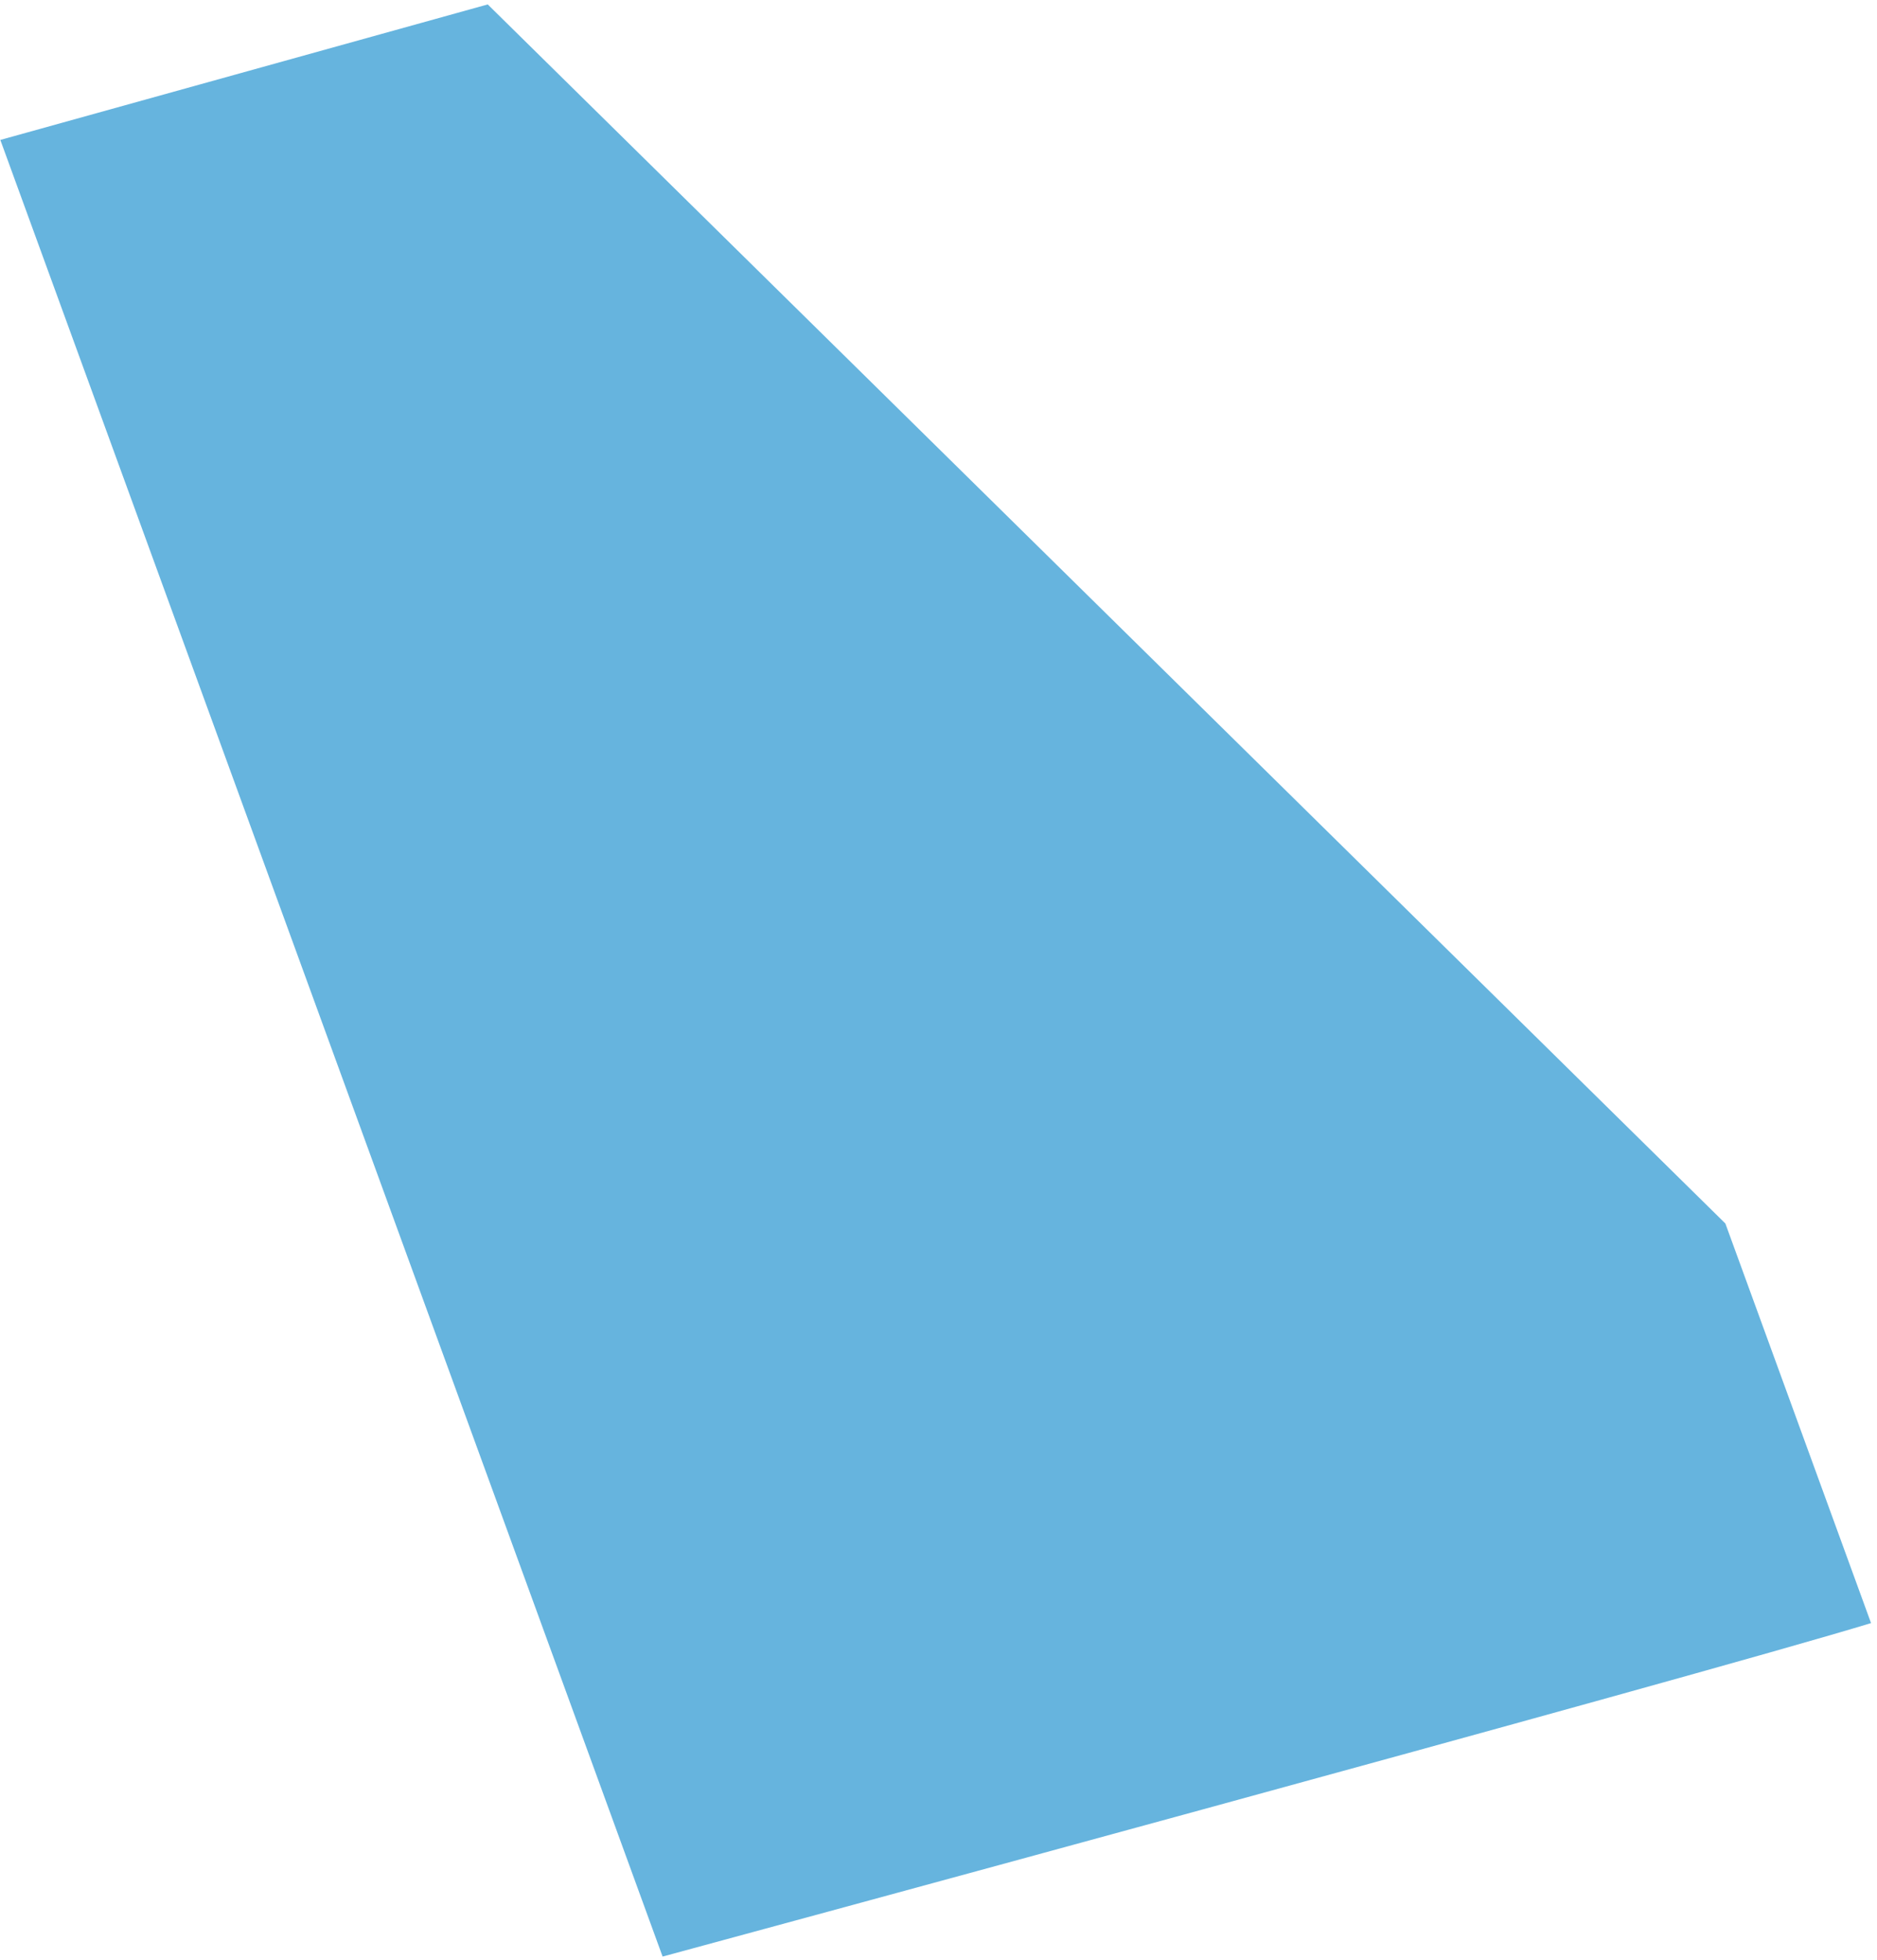
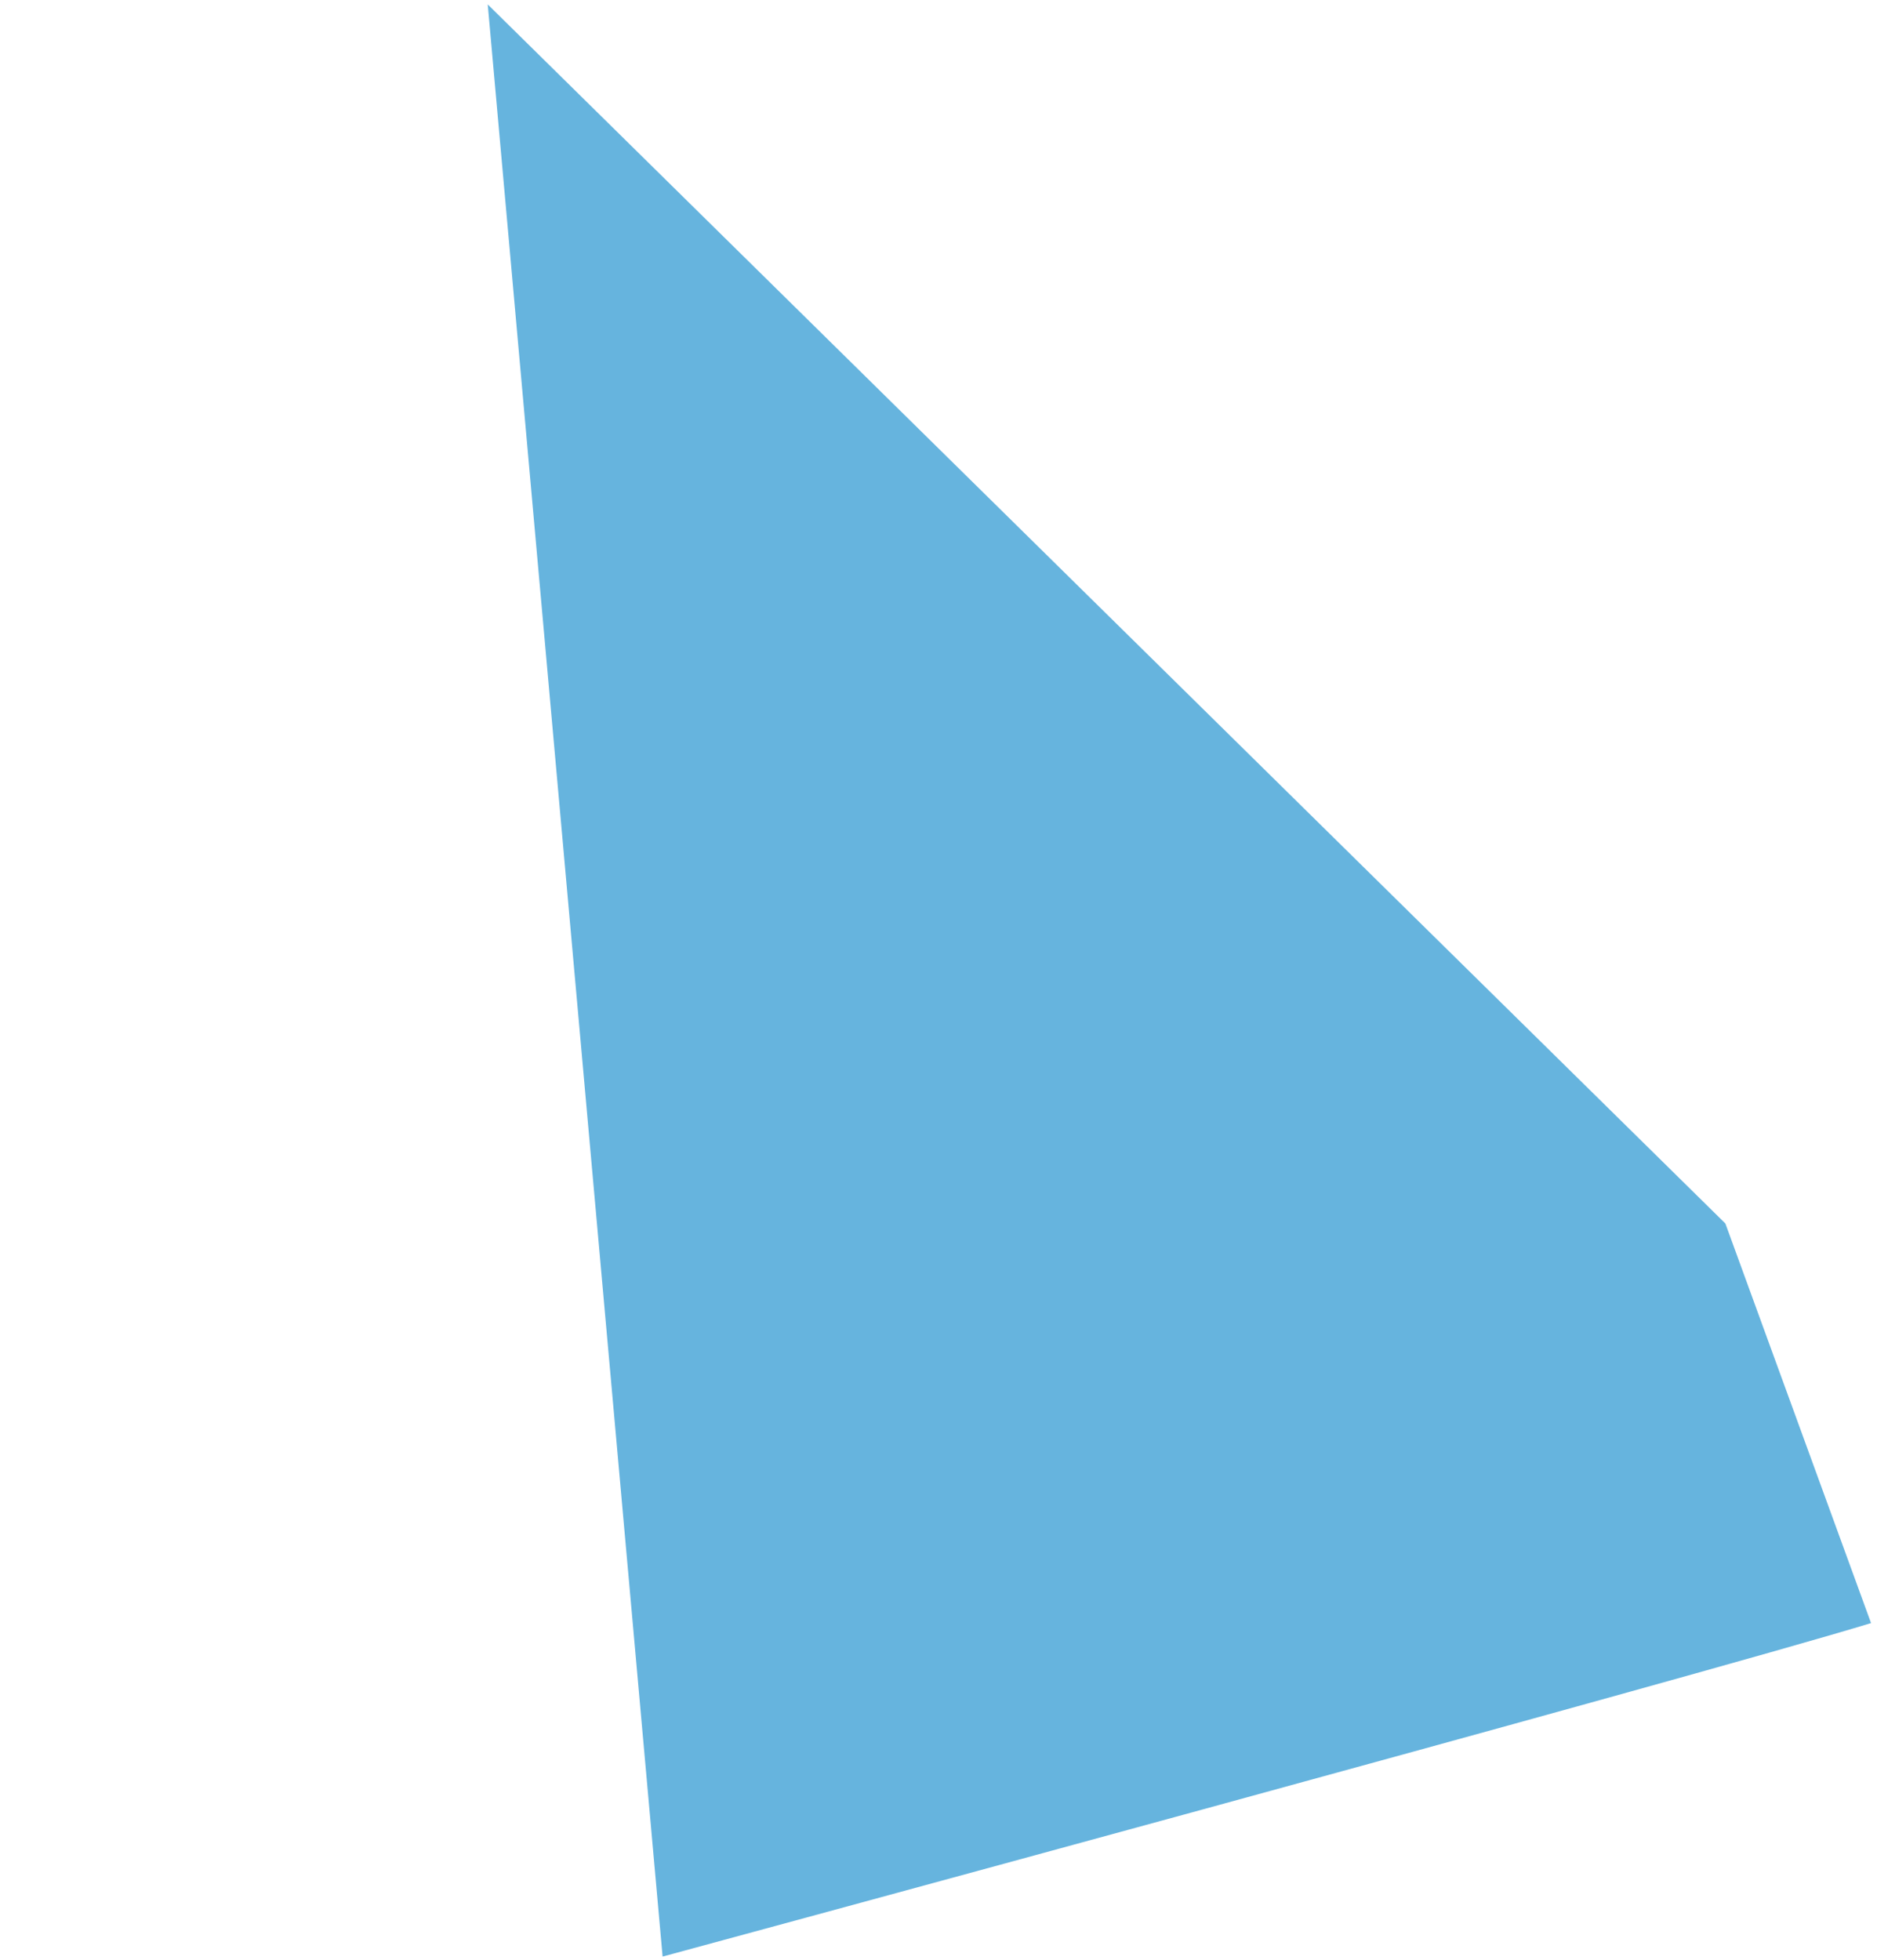
<svg xmlns="http://www.w3.org/2000/svg" width="251" height="262" viewBox="0 0 251 262" fill="none">
-   <path d="M65.222 0.591L230.724 163.578L250.204 217C227.26 224.014 88.606 261.587 88.606 261.587L0.044 18.708L65.222 0.591Z" fill="#66B4DE" />
+   <path d="M65.222 0.591L230.724 163.578L250.204 217C227.26 224.014 88.606 261.587 88.606 261.587L65.222 0.591Z" fill="#66B4DE" />
</svg>